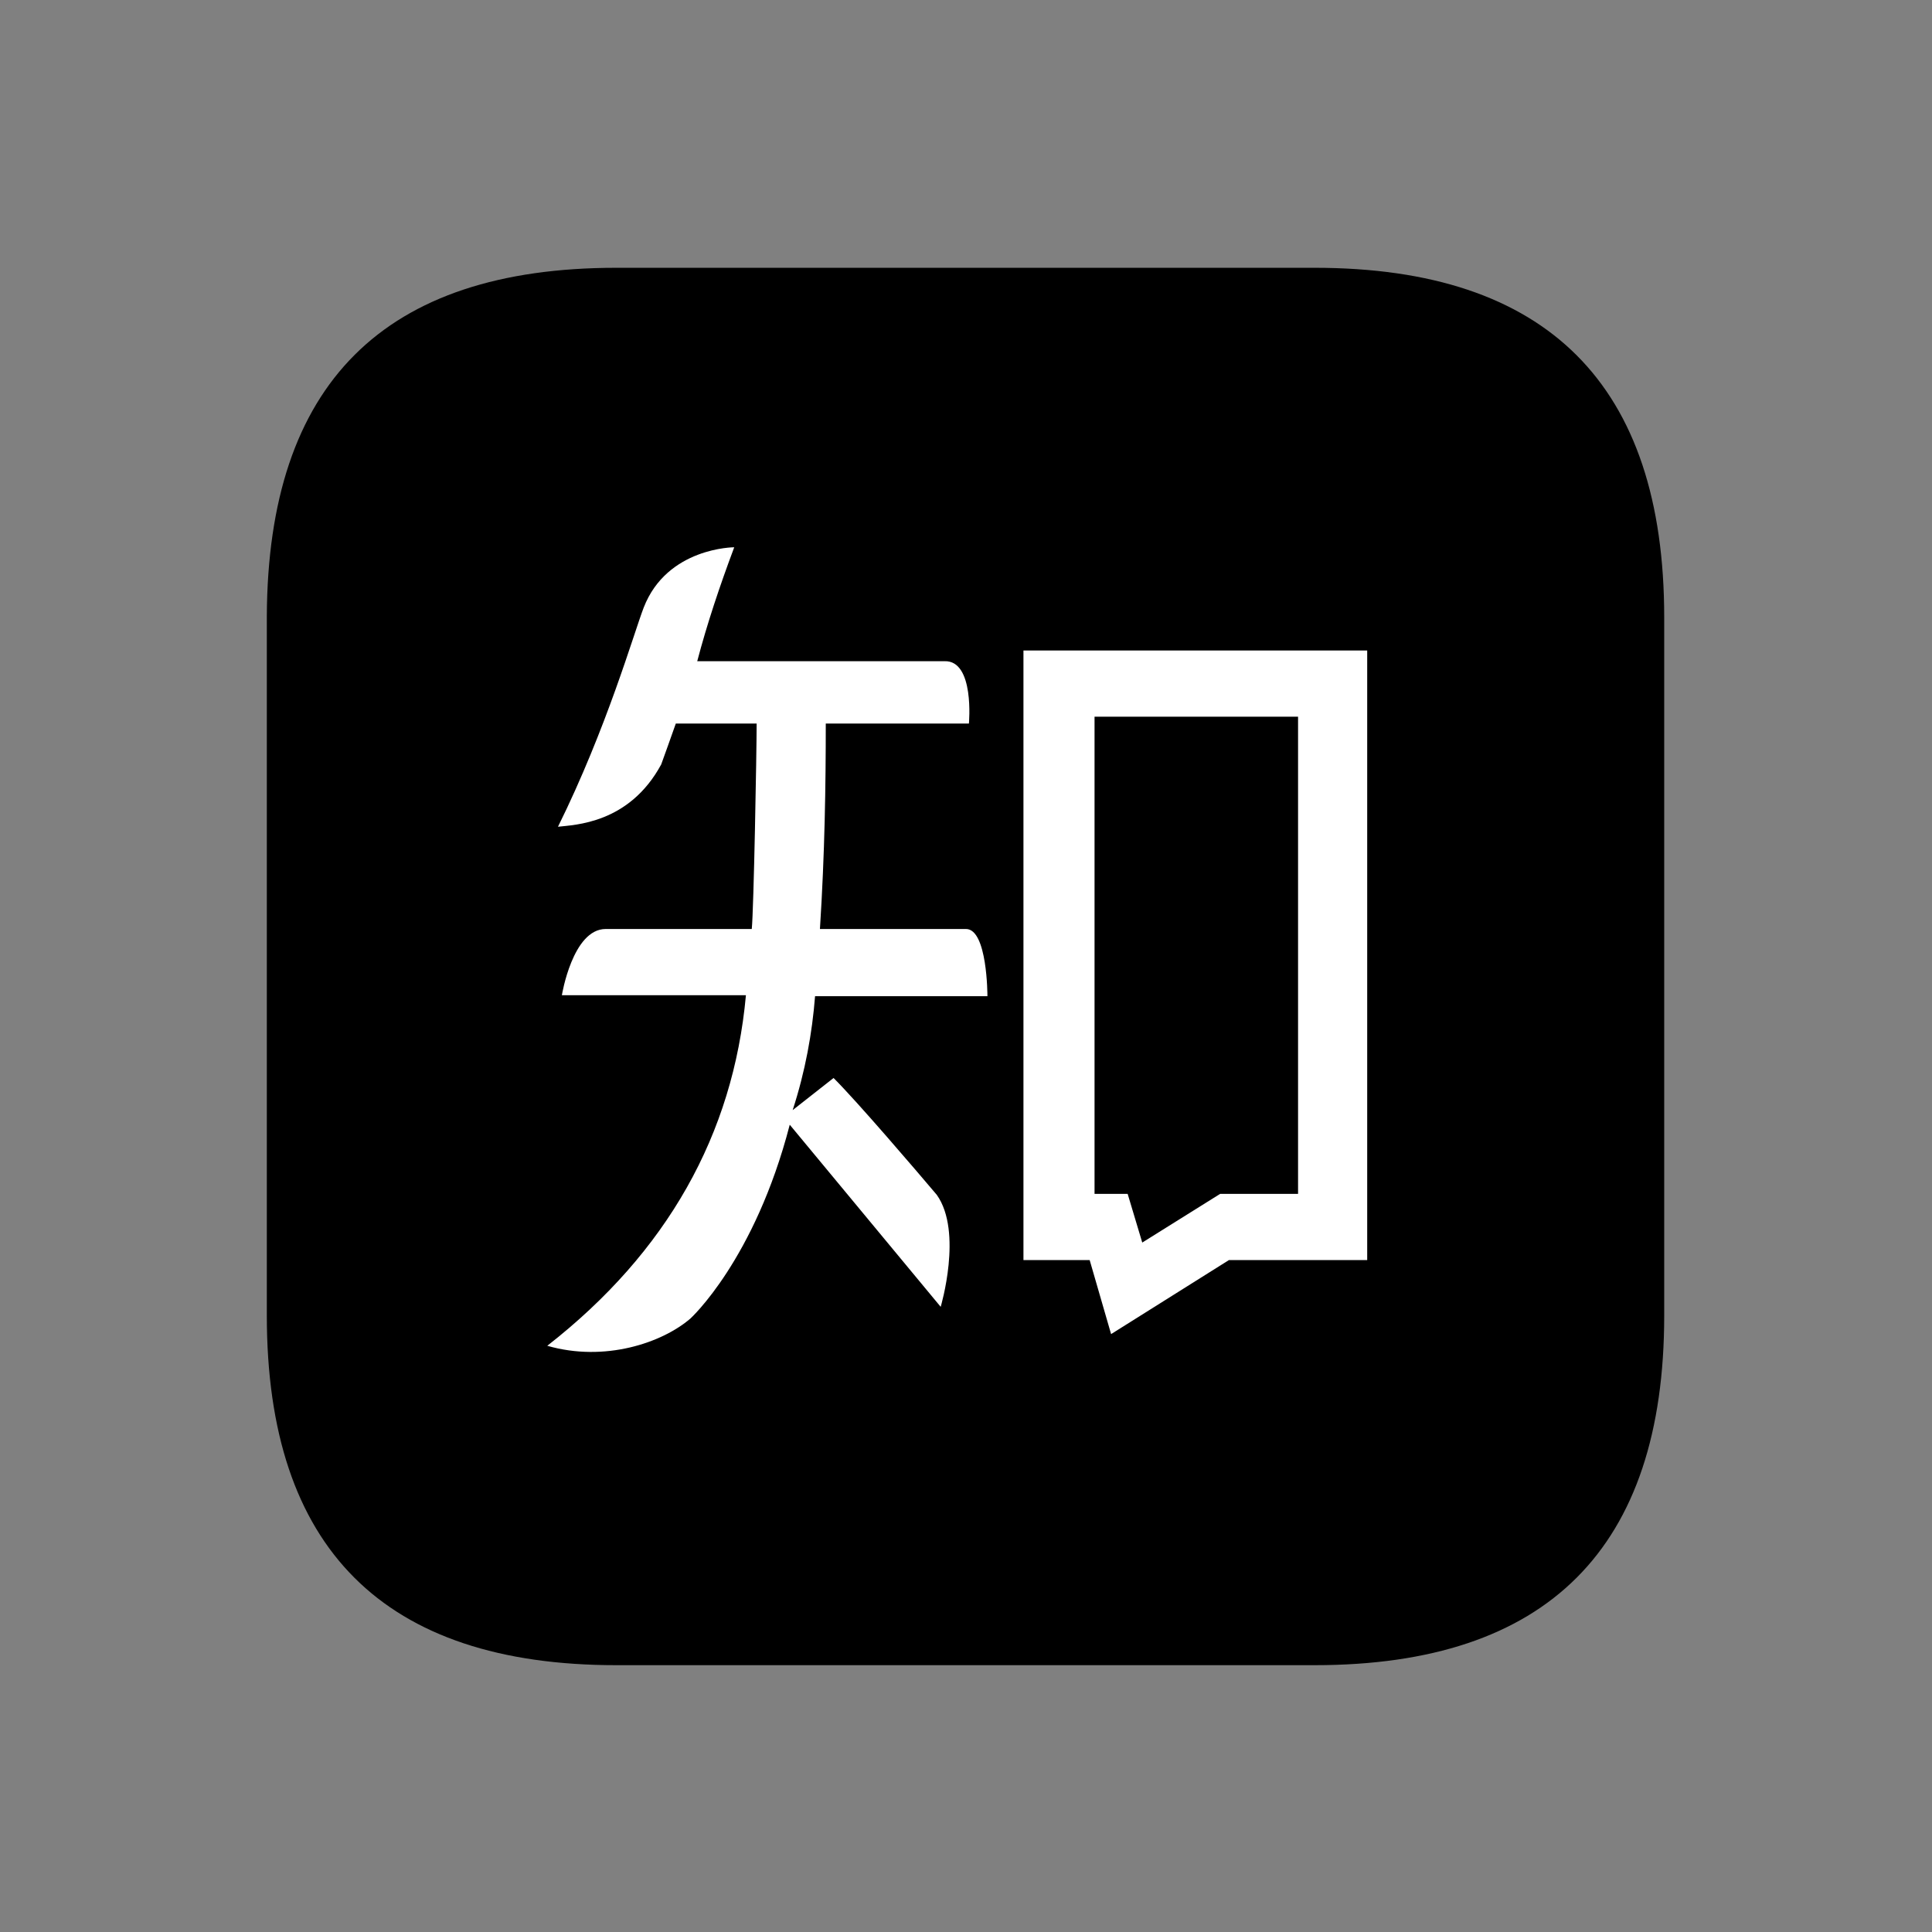
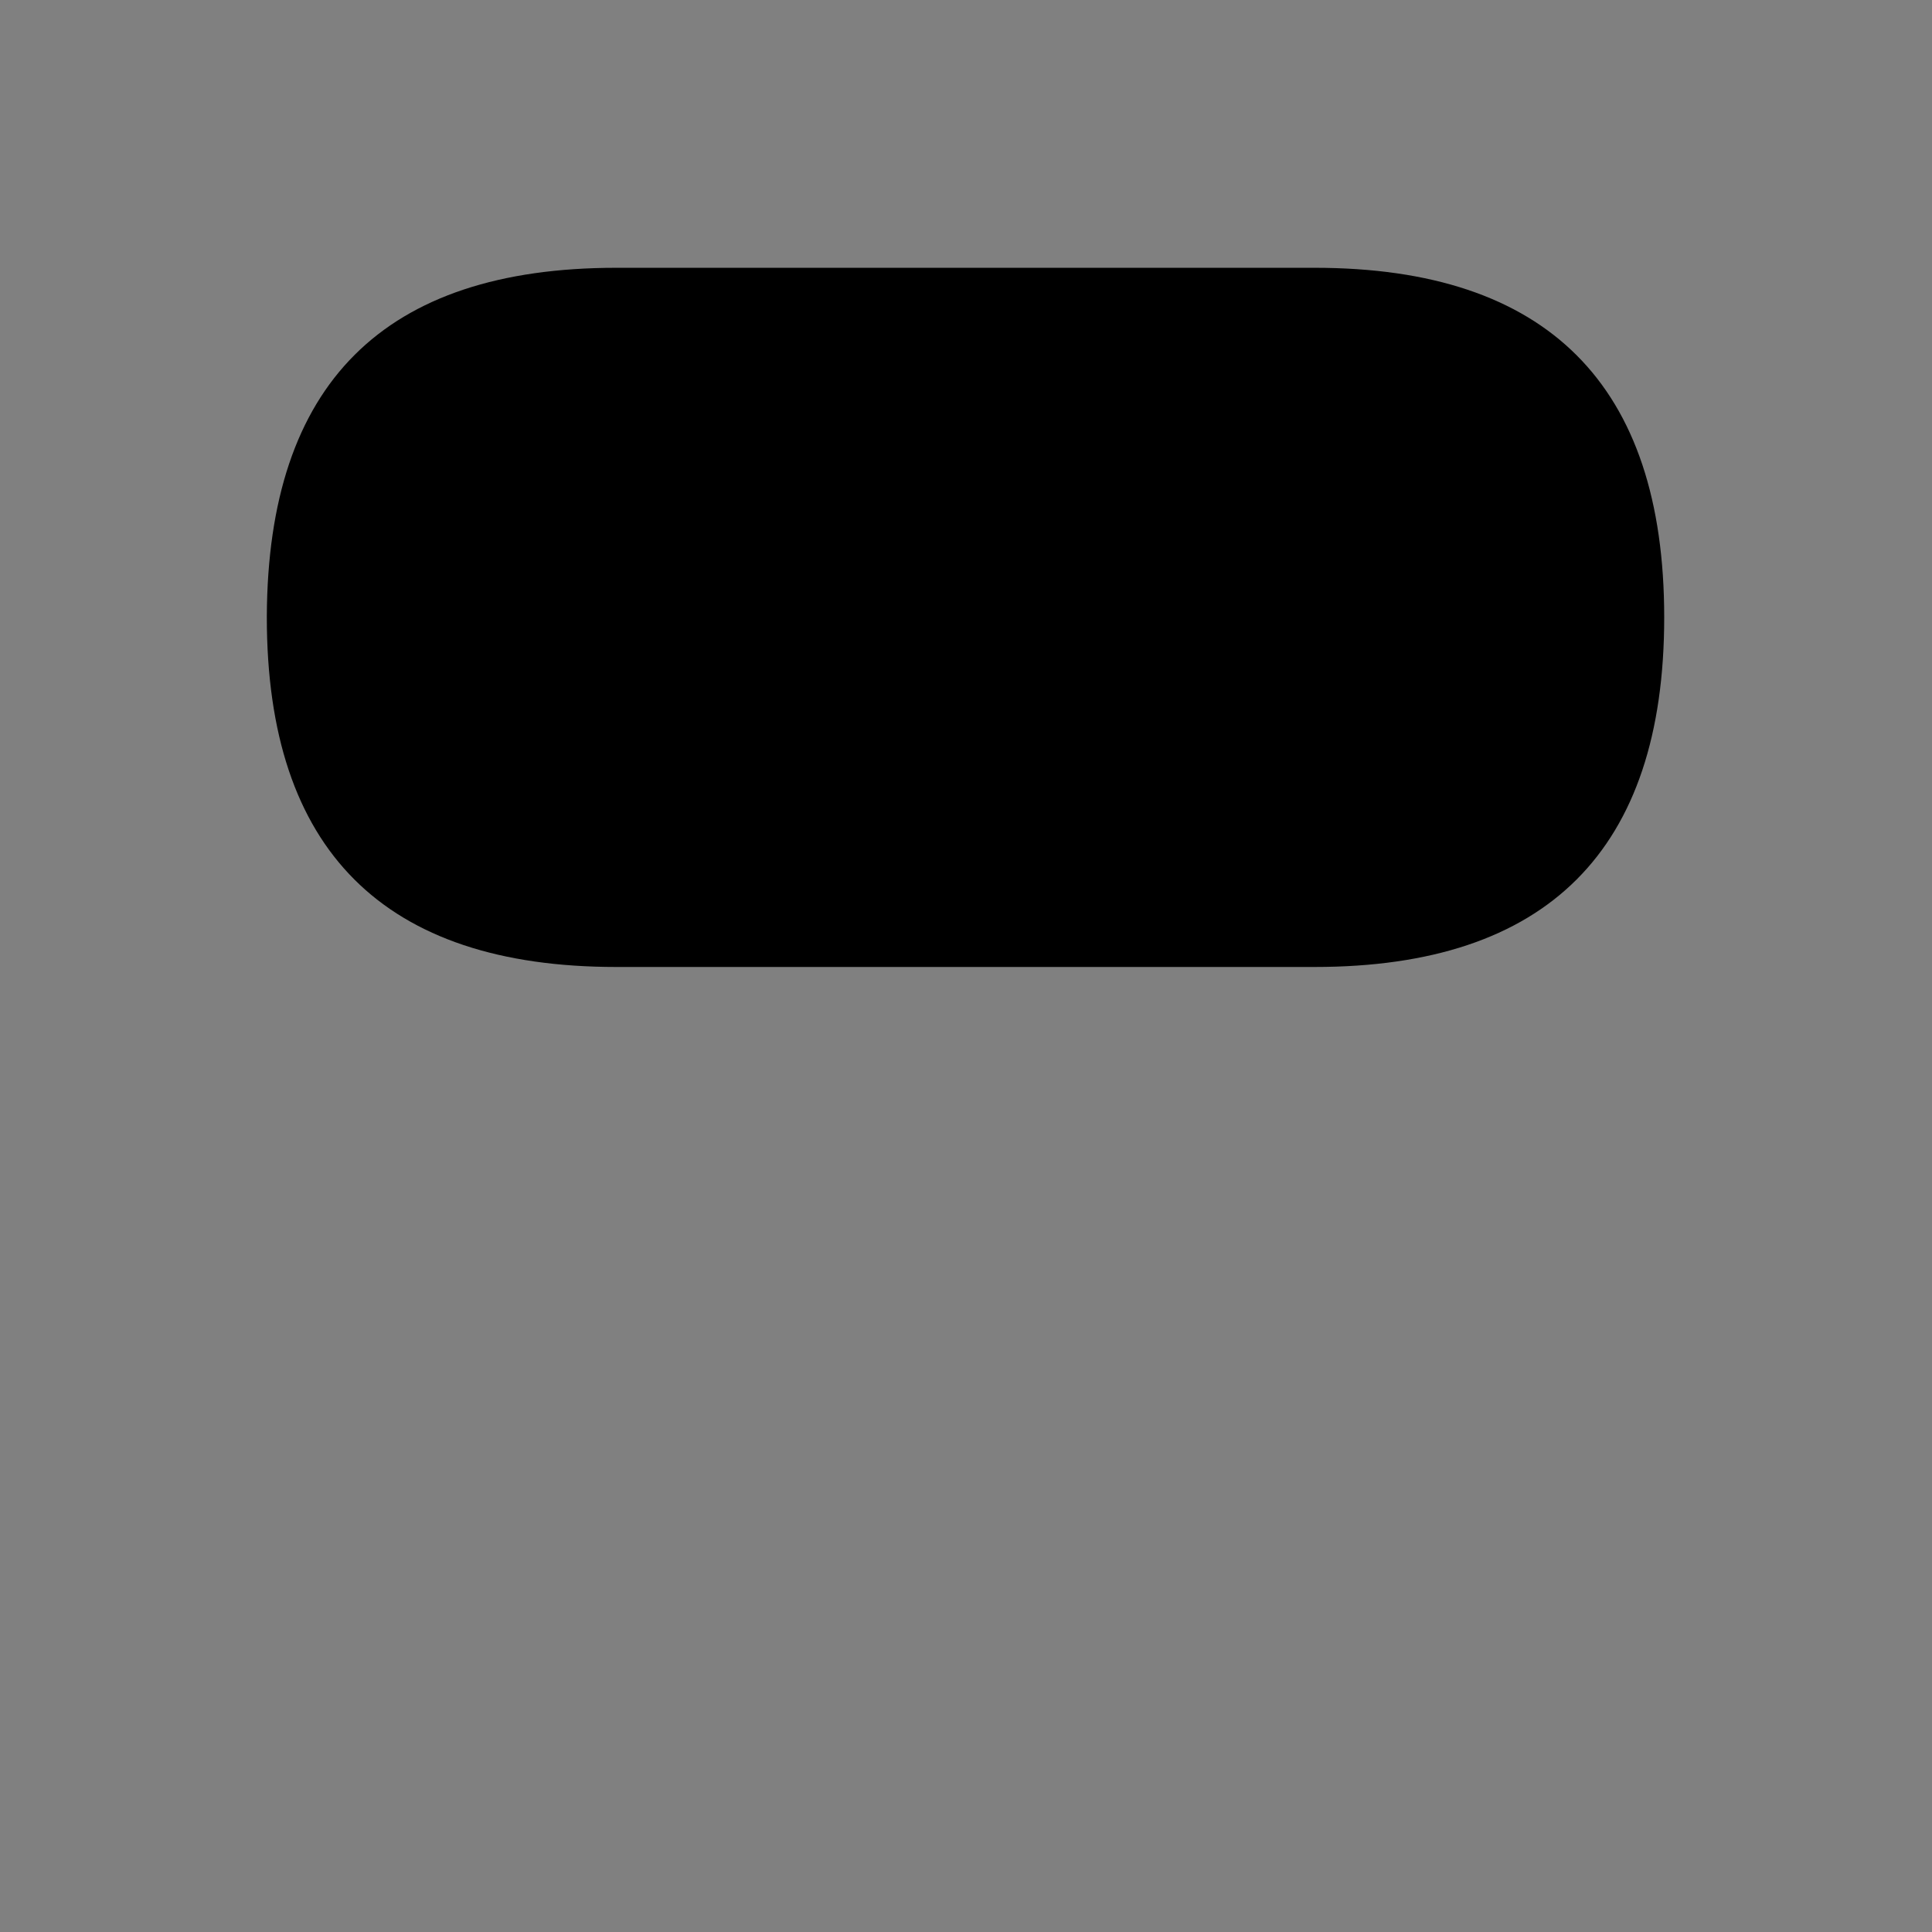
<svg xmlns="http://www.w3.org/2000/svg" version="1.1" id="图层_1" x="0px" y="0px" viewBox="0 0 198.4 198.4" style="enable-background:new 0 0 198.4 198.4;" xml:space="preserve">
  <rect x="0" y="0" width="198.4" height="198.4" fill="#808080" stroke="none" />
  <style type="text/css">
	.st0{fill:#FFFFFF;}
</style>
-   <path d="M63.3,27.5h71.7c23.9,0,35.9,12,35.9,35.9v71.7c0,23.9-12,35.9-35.9,35.9H63.3c-23.9,0-35.9-12-35.9-35.9V63.3  C27.5,39.4,39.4,27.5,63.3,27.5z" />
-   <path class="st0" d="M105.2,129.4h6.7l2.2,7.6l12.1-7.6h14.2V66.8h-35.3V129.4L105.2,129.4z M112.4,73.6h20.9v49h-8l-8,5l-1.5-5  l-3.4,0C112.4,122.6,112.4,73.6,112.4,73.6z M99.2,95.4h-15c0.5-7.8,0.6-14.8,0.6-21.1h14.7c0,0,0.6-6.5-2.5-6.4H71.6  c1-3.8,2.3-7.7,3.8-11.7c0,0-6.9,0-9.3,6.2c-1,2.6-3.8,12.4-8.8,22.5c1.7-0.2,7.3-0.3,10.6-6.4c0.6-1.7,0.7-1.9,1.5-4.2h8.3  c0,3-0.3,19.2-0.5,21.1h-15c-3.4,0-4.5,6.8-4.5,6.8h18.9c-1.3,14.3-8.1,26.4-20.4,36c5.9,1.7,11.8-0.3,14.7-2.8c0,0,6.6-6,10.2-19.9  l15.5,18.7c0,0,2.3-7.7-0.4-11.5c-2.2-2.6-8.1-9.5-10.6-12l-4.2,3.3c1.3-4,2-7.9,2.3-11.7h17.7C101.4,102.2,101.4,95.4,99.2,95.4  L99.2,95.4z" />
+   <path d="M63.3,27.5h71.7c23.9,0,35.9,12,35.9,35.9c0,23.9-12,35.9-35.9,35.9H63.3c-23.9,0-35.9-12-35.9-35.9V63.3  C27.5,39.4,39.4,27.5,63.3,27.5z" />
</svg>